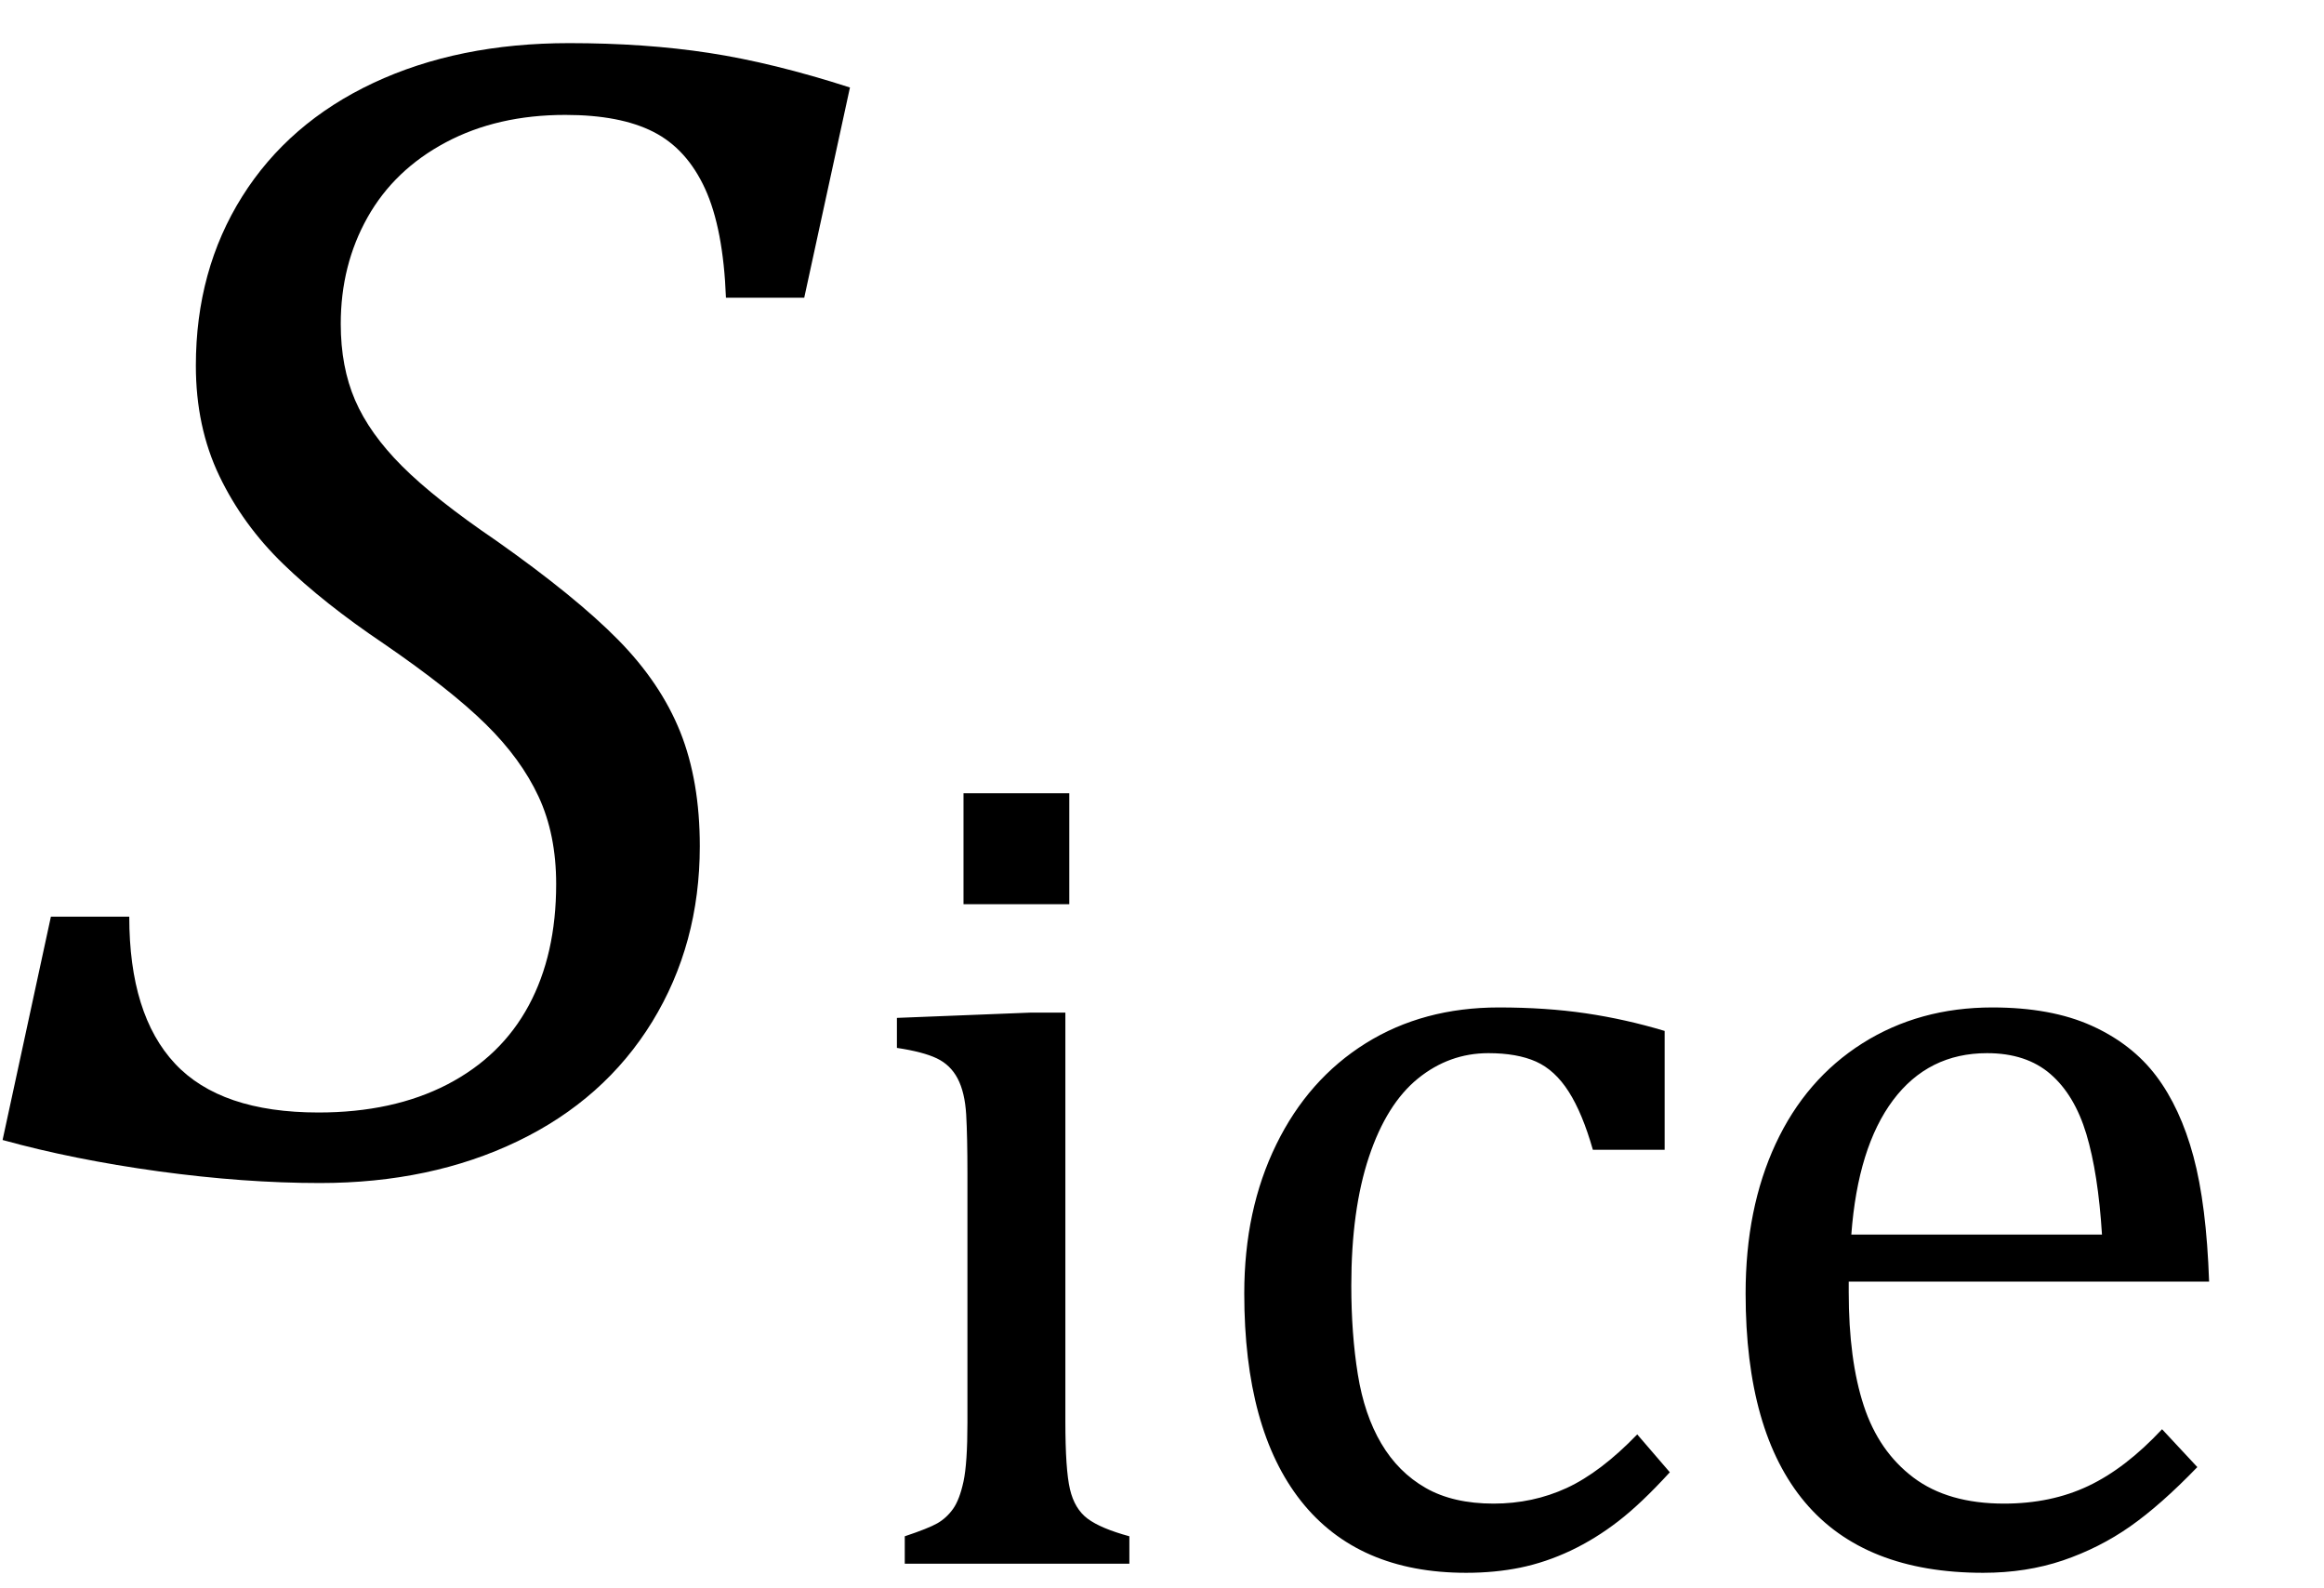
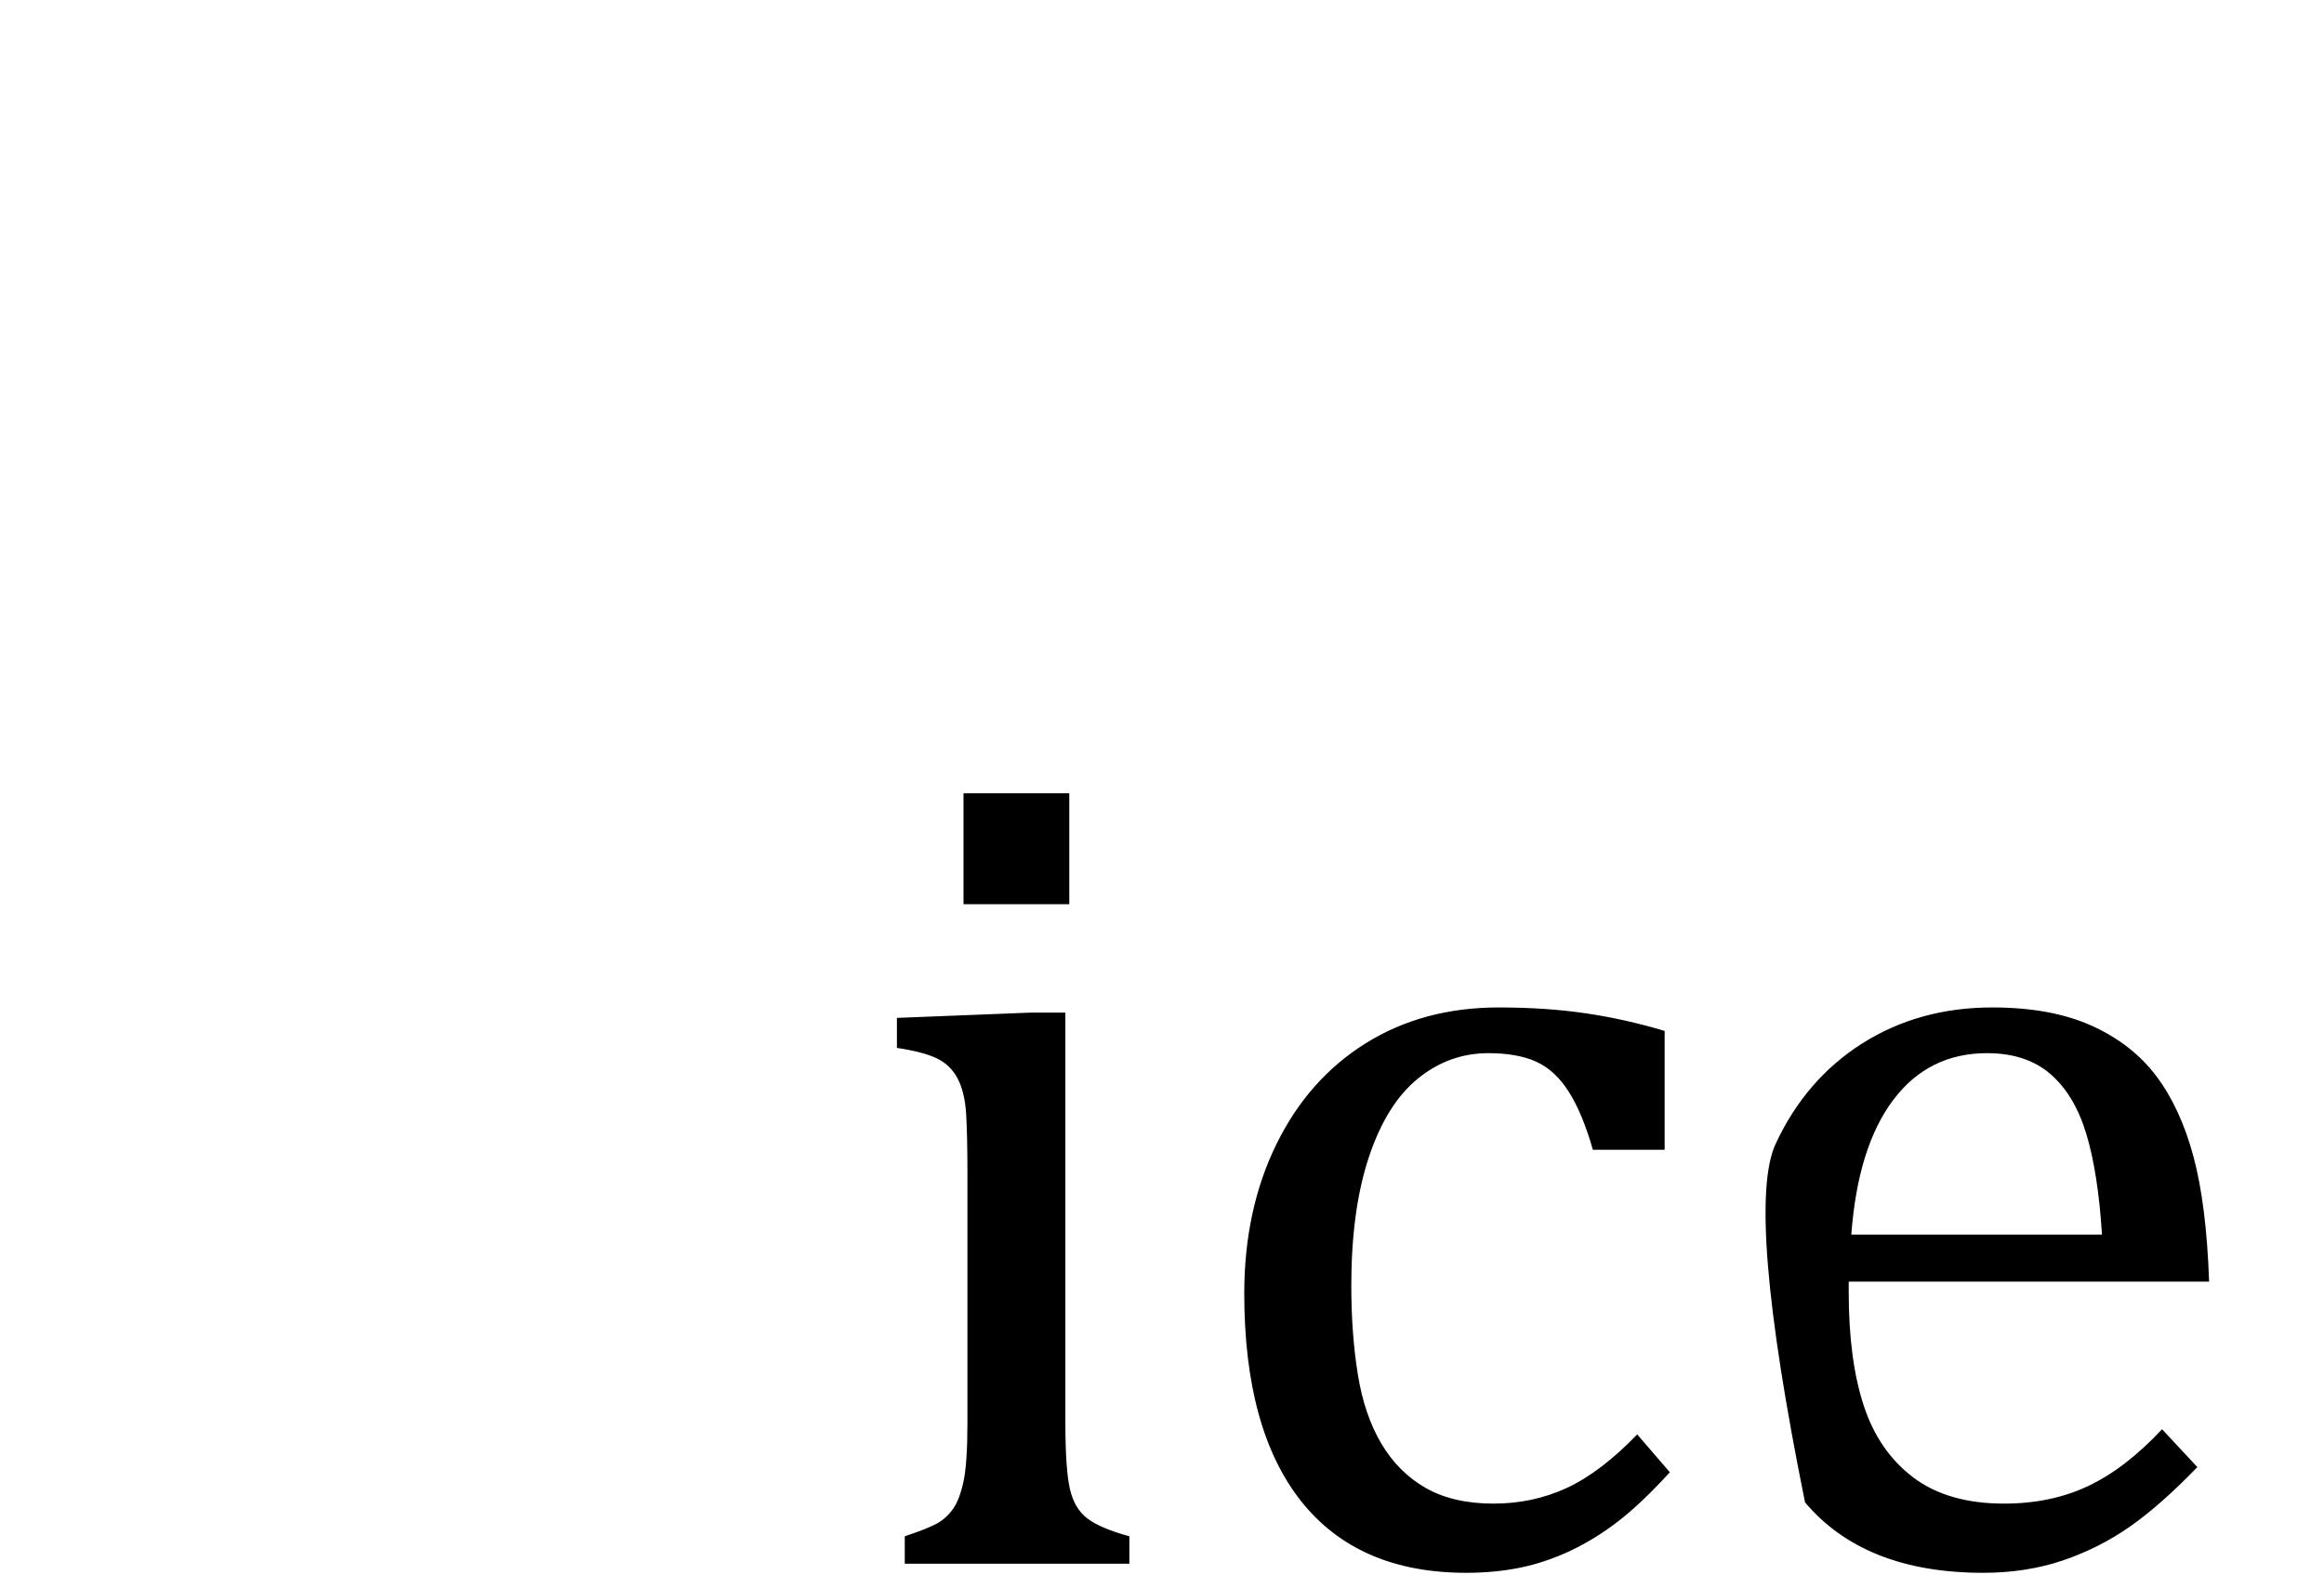
<svg xmlns="http://www.w3.org/2000/svg" stroke-dasharray="none" shape-rendering="auto" font-family="'Dialog'" width="27.813" text-rendering="auto" fill-opacity="1" contentScriptType="text/ecmascript" color-interpolation="auto" color-rendering="auto" preserveAspectRatio="xMidYMid meet" font-size="12" fill="black" stroke="black" image-rendering="auto" stroke-miterlimit="10" zoomAndPan="magnify" version="1.0" stroke-linecap="square" stroke-linejoin="miter" contentStyleType="text/css" font-style="normal" height="19" stroke-width="1" stroke-dashoffset="0" font-weight="normal" stroke-opacity="1" y="-5">
  <defs id="genericDefs" />
  <g>
    <g text-rendering="optimizeLegibility" transform="translate(0,14)" color-rendering="optimizeQuality" color-interpolation="linearRGB" image-rendering="optimizeQuality">
-       <path d="M1.547 -3.031 Q1.547 -1.859 2.094 -1.273 Q2.641 -0.688 3.812 -0.688 Q4.703 -0.688 5.352 -1.023 Q6 -1.359 6.328 -1.969 Q6.656 -2.578 6.656 -3.422 Q6.656 -4.016 6.445 -4.469 Q6.234 -4.922 5.812 -5.336 Q5.391 -5.75 4.594 -6.297 Q3.875 -6.781 3.391 -7.25 Q2.906 -7.719 2.625 -8.305 Q2.344 -8.891 2.344 -9.625 Q2.344 -10.766 2.898 -11.648 Q3.453 -12.531 4.469 -13.008 Q5.484 -13.484 6.812 -13.484 Q7.719 -13.484 8.484 -13.367 Q9.25 -13.25 10.172 -12.953 L9.625 -10.438 L8.688 -10.438 Q8.656 -11.266 8.438 -11.742 Q8.219 -12.219 7.82 -12.422 Q7.422 -12.625 6.766 -12.625 Q5.953 -12.625 5.336 -12.297 Q4.719 -11.969 4.398 -11.398 Q4.078 -10.828 4.078 -10.125 Q4.078 -9.609 4.25 -9.211 Q4.422 -8.812 4.812 -8.422 Q5.203 -8.031 5.938 -7.531 Q6.891 -6.859 7.398 -6.344 Q7.906 -5.828 8.141 -5.242 Q8.375 -4.656 8.375 -3.875 Q8.375 -2.703 7.805 -1.773 Q7.234 -0.844 6.195 -0.344 Q5.156 0.156 3.828 0.156 Q2.922 0.156 1.898 0.016 Q0.875 -0.125 0.031 -0.359 L0.609 -3.031 L1.547 -3.031 Z" stroke="none" />
-     </g>
+       </g>
    <g text-rendering="optimizeLegibility" transform="translate(10.172,18.711)" color-rendering="optimizeQuality" color-interpolation="linearRGB" image-rendering="optimizeQuality">
-       <path d="M2.625 -9.219 L2.625 -7.891 L1.359 -7.891 L1.359 -9.219 L2.625 -9.219 ZM0.656 -0.328 Q0.938 -0.422 1.047 -0.484 Q1.156 -0.547 1.234 -0.656 Q1.312 -0.766 1.359 -0.984 Q1.406 -1.203 1.406 -1.688 L1.406 -4.672 Q1.406 -5.109 1.391 -5.375 Q1.375 -5.641 1.289 -5.805 Q1.203 -5.969 1.039 -6.047 Q0.875 -6.125 0.562 -6.172 L0.562 -6.531 L2.156 -6.594 L2.578 -6.594 L2.578 -1.703 Q2.578 -1.125 2.633 -0.891 Q2.688 -0.656 2.844 -0.539 Q3 -0.422 3.344 -0.328 L3.344 0 L0.656 0 L0.656 -0.328 ZM9.75 -6.375 L9.75 -4.953 L8.891 -4.953 Q8.766 -5.391 8.602 -5.648 Q8.438 -5.906 8.211 -6.008 Q7.984 -6.109 7.641 -6.109 Q7.172 -6.109 6.797 -5.805 Q6.422 -5.5 6.211 -4.867 Q6 -4.234 6 -3.328 Q6 -2.75 6.078 -2.266 Q6.156 -1.781 6.359 -1.438 Q6.562 -1.094 6.891 -0.906 Q7.219 -0.719 7.703 -0.719 Q8.172 -0.719 8.578 -0.906 Q8.984 -1.094 9.422 -1.547 L9.812 -1.094 Q9.469 -0.719 9.195 -0.508 Q8.922 -0.297 8.625 -0.156 Q8.328 -0.016 8.023 0.047 Q7.719 0.109 7.375 0.109 Q6.078 0.109 5.398 -0.75 Q4.719 -1.609 4.719 -3.234 Q4.719 -4.234 5.102 -5.016 Q5.484 -5.797 6.172 -6.227 Q6.859 -6.656 7.766 -6.656 Q8.328 -6.656 8.805 -6.586 Q9.281 -6.516 9.75 -6.375 ZM16.125 -1.156 Q15.688 -0.703 15.32 -0.445 Q14.953 -0.188 14.516 -0.039 Q14.078 0.109 13.562 0.109 Q12.141 0.109 11.43 -0.734 Q10.719 -1.578 10.719 -3.234 Q10.719 -4.25 11.078 -5.023 Q11.438 -5.797 12.117 -6.227 Q12.797 -6.656 13.672 -6.656 Q14.375 -6.656 14.859 -6.438 Q15.344 -6.219 15.633 -5.836 Q15.922 -5.453 16.078 -4.875 Q16.234 -4.297 16.266 -3.375 L11.953 -3.375 L11.953 -3.25 Q11.953 -2.438 12.133 -1.891 Q12.312 -1.344 12.727 -1.031 Q13.141 -0.719 13.812 -0.719 Q14.375 -0.719 14.82 -0.93 Q15.266 -1.141 15.703 -1.609 L16.125 -1.156 ZM14.984 -3.938 Q14.938 -4.672 14.797 -5.141 Q14.656 -5.609 14.367 -5.859 Q14.078 -6.109 13.609 -6.109 Q12.906 -6.109 12.484 -5.547 Q12.062 -4.984 11.984 -3.938 L14.984 -3.938 Z" stroke="none" />
+       <path d="M2.625 -9.219 L2.625 -7.891 L1.359 -7.891 L1.359 -9.219 L2.625 -9.219 ZM0.656 -0.328 Q0.938 -0.422 1.047 -0.484 Q1.156 -0.547 1.234 -0.656 Q1.312 -0.766 1.359 -0.984 Q1.406 -1.203 1.406 -1.688 L1.406 -4.672 Q1.406 -5.109 1.391 -5.375 Q1.375 -5.641 1.289 -5.805 Q1.203 -5.969 1.039 -6.047 Q0.875 -6.125 0.562 -6.172 L0.562 -6.531 L2.156 -6.594 L2.578 -6.594 L2.578 -1.703 Q2.578 -1.125 2.633 -0.891 Q2.688 -0.656 2.844 -0.539 Q3 -0.422 3.344 -0.328 L3.344 0 L0.656 0 L0.656 -0.328 ZM9.75 -6.375 L9.75 -4.953 L8.891 -4.953 Q8.766 -5.391 8.602 -5.648 Q8.438 -5.906 8.211 -6.008 Q7.984 -6.109 7.641 -6.109 Q7.172 -6.109 6.797 -5.805 Q6.422 -5.5 6.211 -4.867 Q6 -4.234 6 -3.328 Q6 -2.75 6.078 -2.266 Q6.156 -1.781 6.359 -1.438 Q6.562 -1.094 6.891 -0.906 Q7.219 -0.719 7.703 -0.719 Q8.172 -0.719 8.578 -0.906 Q8.984 -1.094 9.422 -1.547 L9.812 -1.094 Q9.469 -0.719 9.195 -0.508 Q8.922 -0.297 8.625 -0.156 Q8.328 -0.016 8.023 0.047 Q7.719 0.109 7.375 0.109 Q6.078 0.109 5.398 -0.75 Q4.719 -1.609 4.719 -3.234 Q4.719 -4.234 5.102 -5.016 Q5.484 -5.797 6.172 -6.227 Q6.859 -6.656 7.766 -6.656 Q8.328 -6.656 8.805 -6.586 Q9.281 -6.516 9.75 -6.375 ZM16.125 -1.156 Q15.688 -0.703 15.32 -0.445 Q14.953 -0.188 14.516 -0.039 Q14.078 0.109 13.562 0.109 Q12.141 0.109 11.43 -0.734 Q10.719 -4.25 11.078 -5.023 Q11.438 -5.797 12.117 -6.227 Q12.797 -6.656 13.672 -6.656 Q14.375 -6.656 14.859 -6.438 Q15.344 -6.219 15.633 -5.836 Q15.922 -5.453 16.078 -4.875 Q16.234 -4.297 16.266 -3.375 L11.953 -3.375 L11.953 -3.25 Q11.953 -2.438 12.133 -1.891 Q12.312 -1.344 12.727 -1.031 Q13.141 -0.719 13.812 -0.719 Q14.375 -0.719 14.82 -0.93 Q15.266 -1.141 15.703 -1.609 L16.125 -1.156 ZM14.984 -3.938 Q14.938 -4.672 14.797 -5.141 Q14.656 -5.609 14.367 -5.859 Q14.078 -6.109 13.609 -6.109 Q12.906 -6.109 12.484 -5.547 Q12.062 -4.984 11.984 -3.938 L14.984 -3.938 Z" stroke="none" />
    </g>
  </g>
</svg>